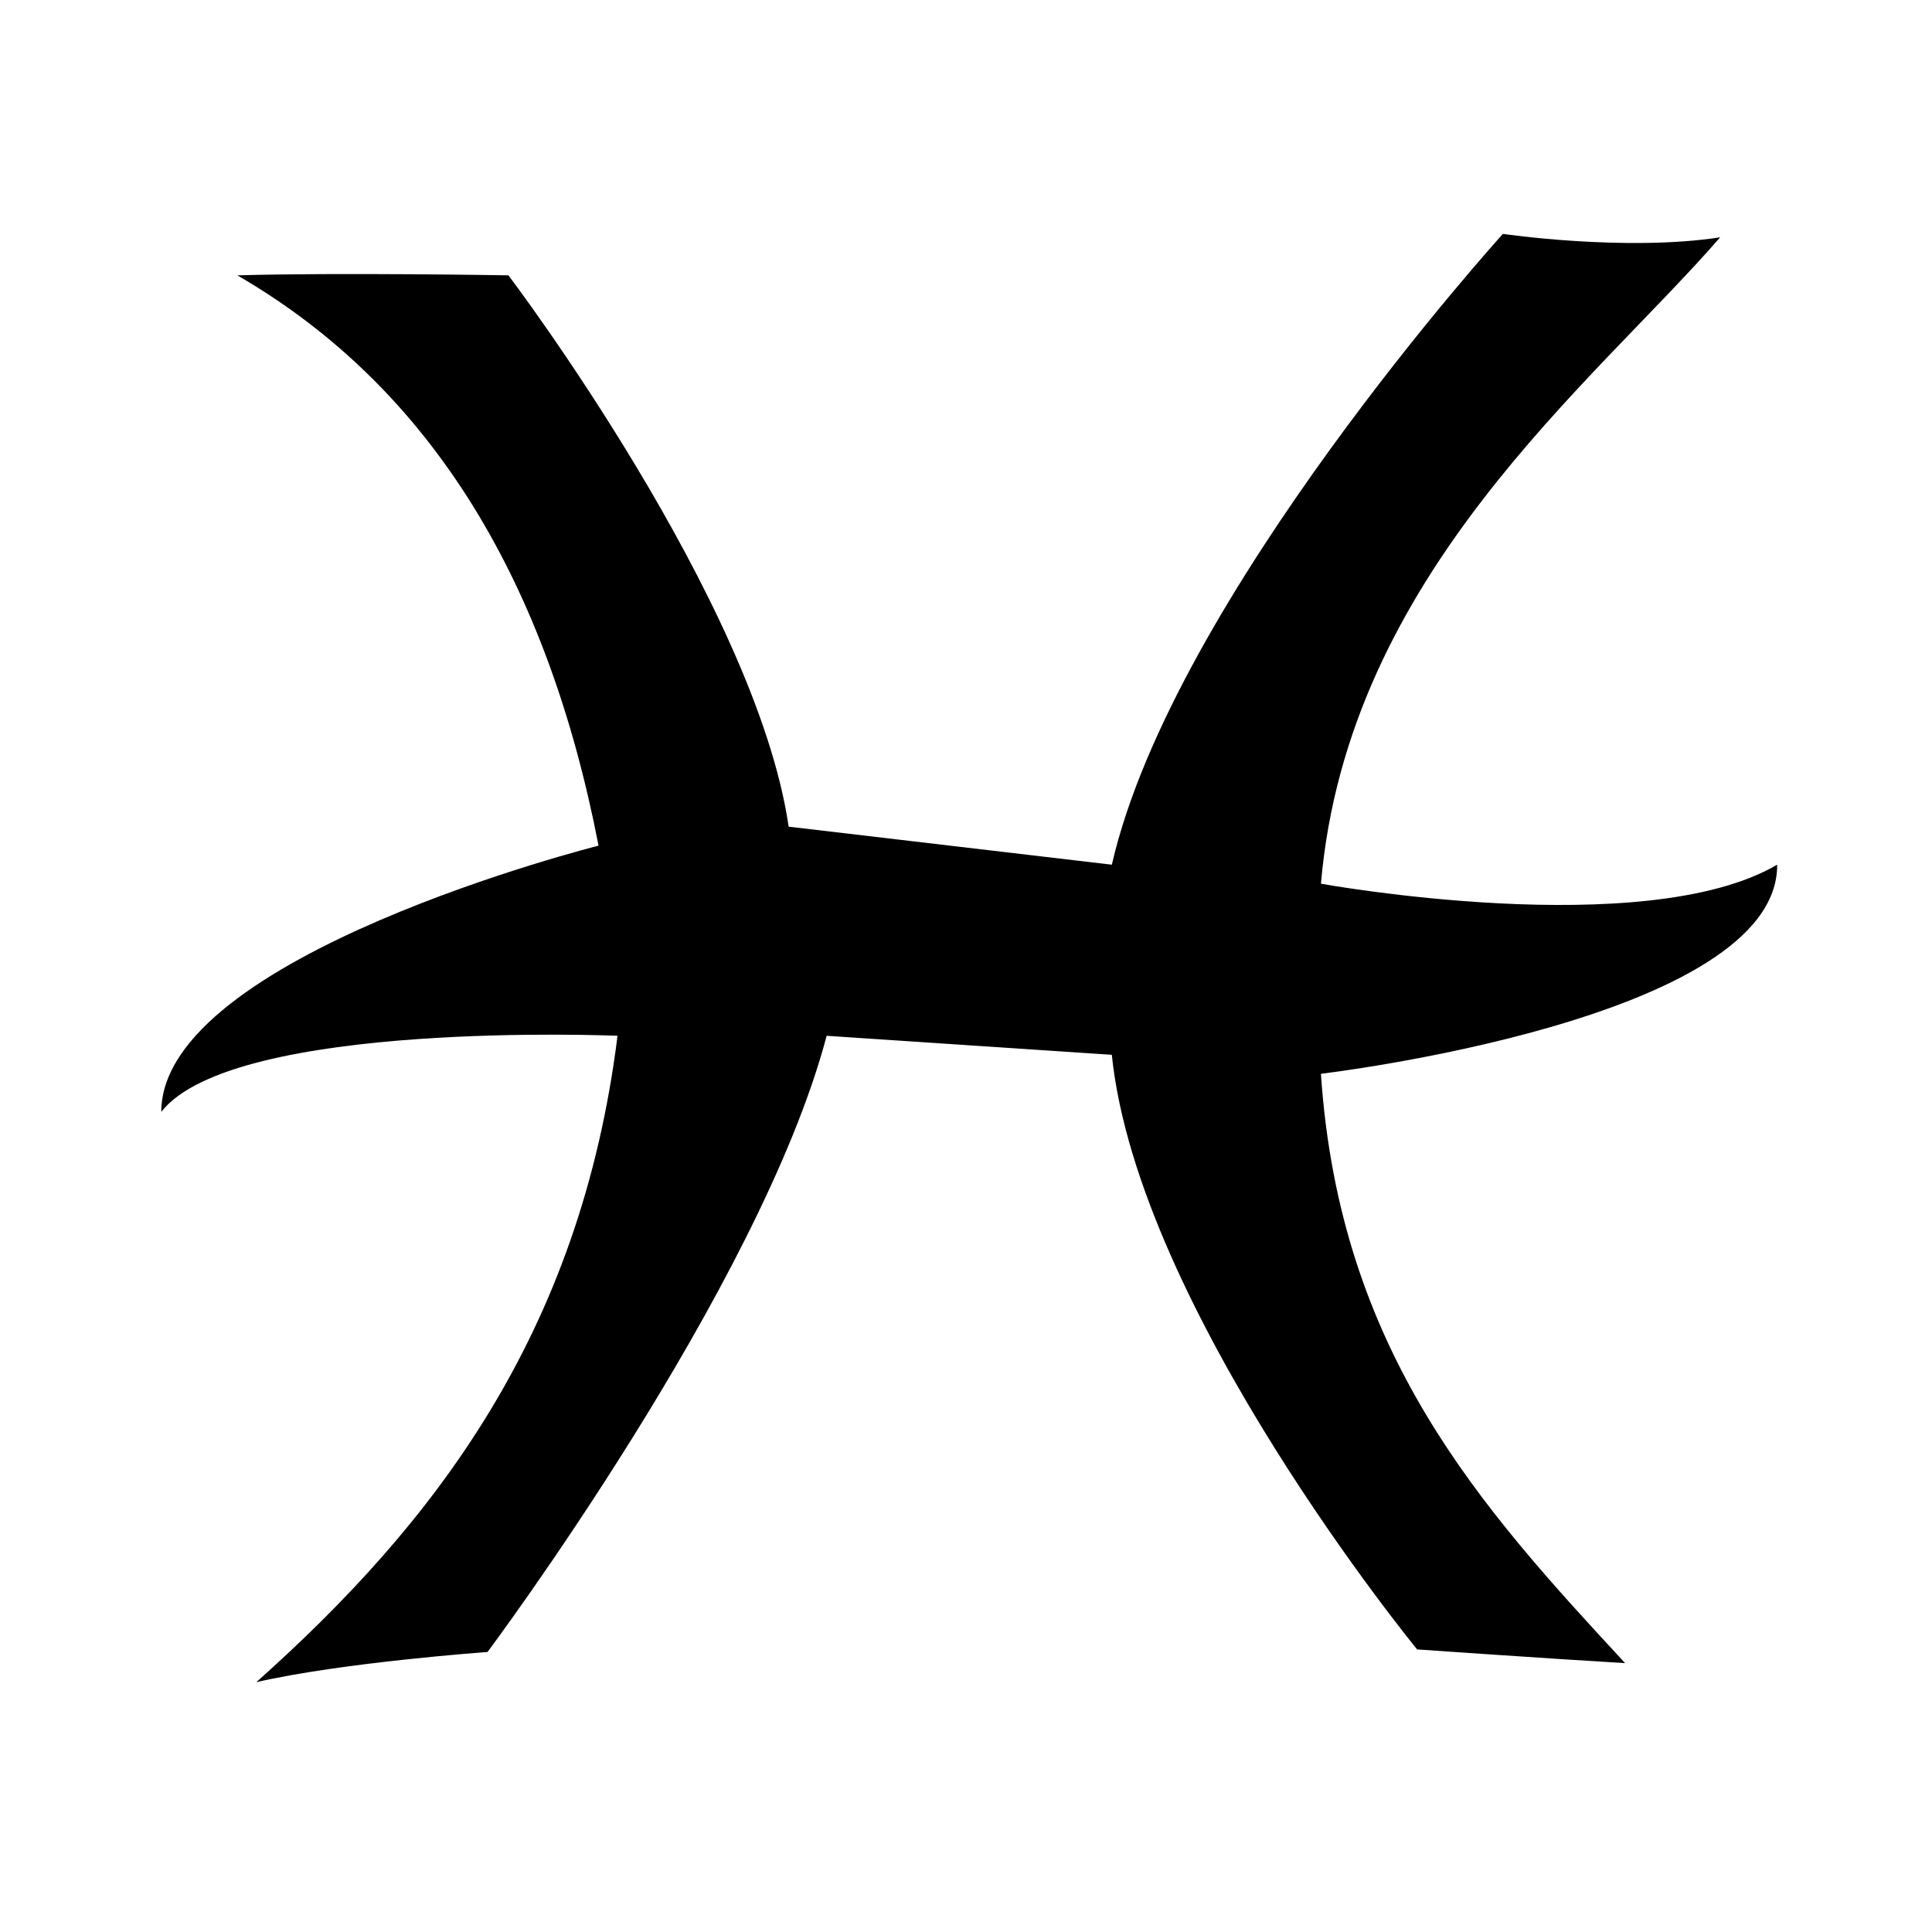
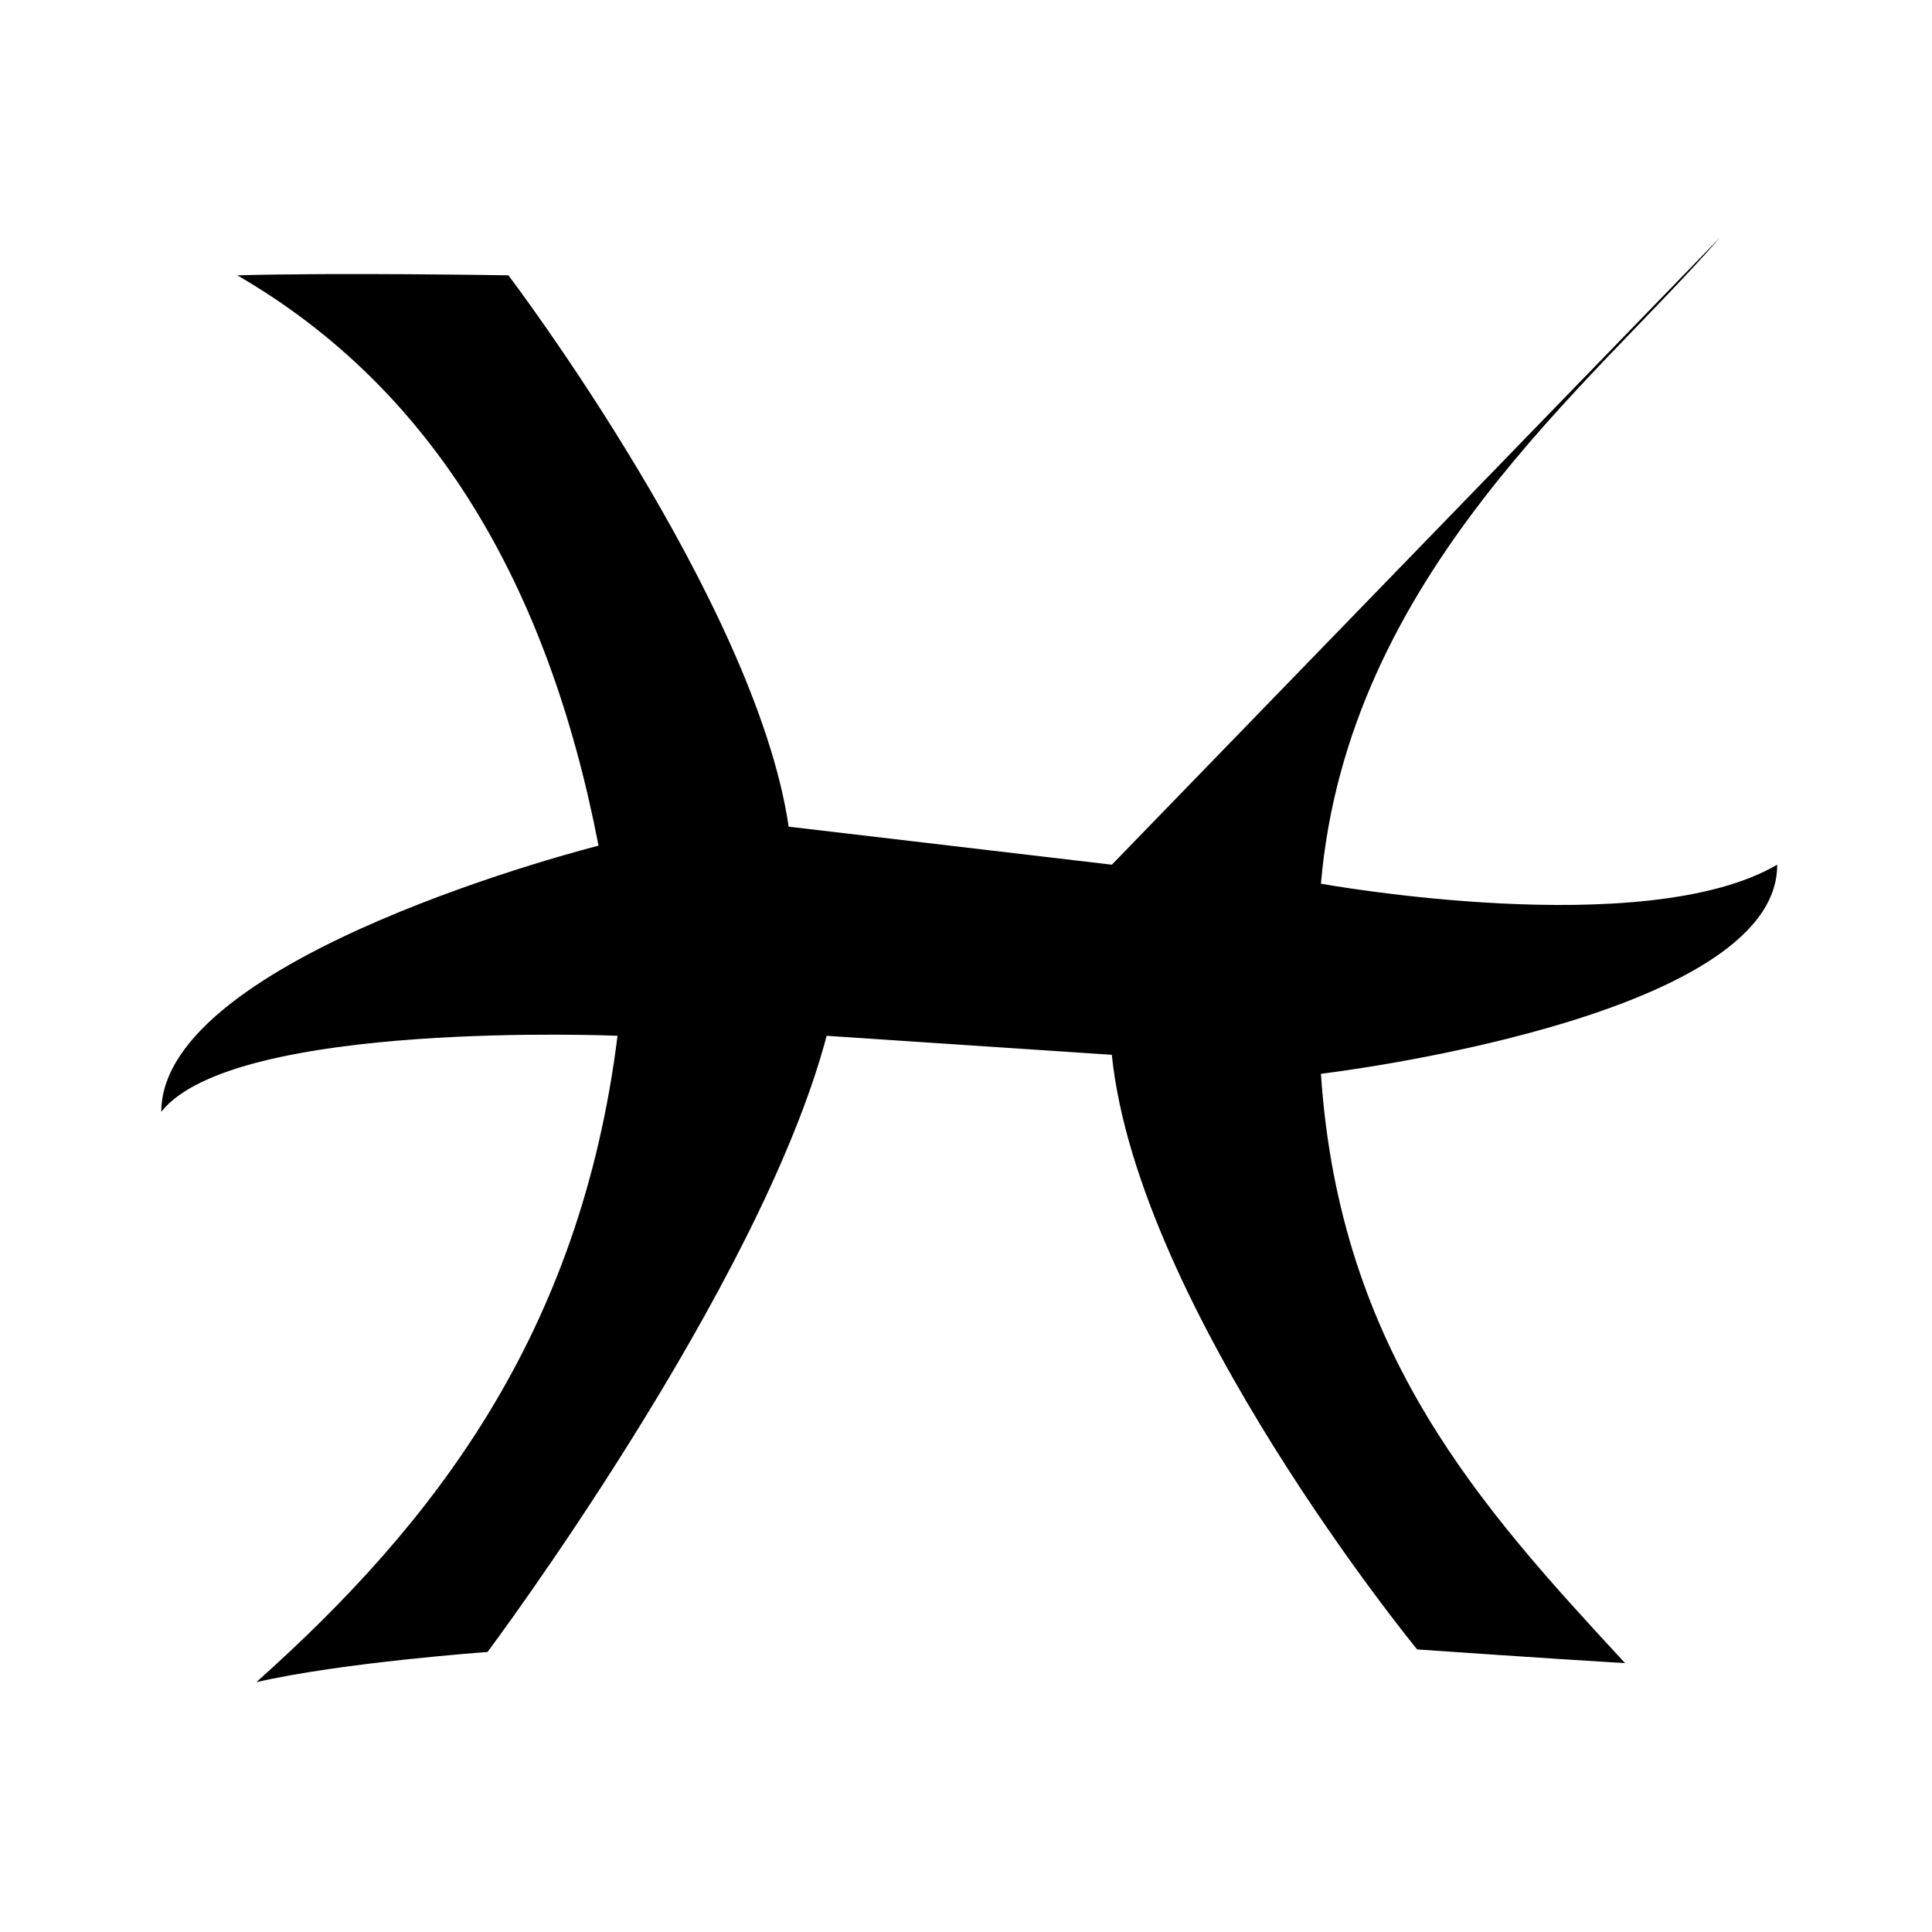
<svg xmlns="http://www.w3.org/2000/svg" fill="#000000" width="800px" height="800px" version="1.1" viewBox="144 144 512 512">
-   <path d="m599.86 206.89c-33.555 38.691-98.746 89.324-105.8 171.3 0 0 85.754 15.566 120.91-5.039 0.25 41.109-120.91 55.418-120.91 55.418 4.938 73.961 42.672 115.16 80.609 156.18-19.434-1.148-55.113-3.633-55.113-3.633 0.004 0.004-73.996-90.207-80.914-157.58l-75.57-5.039c-17.645 66.766-89.875 163.3-89.875 163.3s-38.395 2.738-61.27 7.996c47.055-41.969 85.848-92.148 95.723-171.3 0 0-101.67-4.328-120.91 20.152 0.051-41.414 115.88-70.535 115.88-70.535-13.352-68.973-43.629-120.96-95.723-151.14 26.254-0.766 71.844-0.004 71.844-0.004 0 0.004 65.535 86.441 74.262 146.11l85.648 10.078c16.172-70.734 103.63-167.17 103.63-167.17 0-0.004 32.492 4.777 57.59 0.906z" />
+   <path d="m599.86 206.89c-33.555 38.691-98.746 89.324-105.8 171.3 0 0 85.754 15.566 120.91-5.039 0.25 41.109-120.91 55.418-120.91 55.418 4.938 73.961 42.672 115.16 80.609 156.18-19.434-1.148-55.113-3.633-55.113-3.633 0.004 0.004-73.996-90.207-80.914-157.58l-75.57-5.039c-17.645 66.766-89.875 163.3-89.875 163.3s-38.395 2.738-61.27 7.996c47.055-41.969 85.848-92.148 95.723-171.3 0 0-101.67-4.328-120.91 20.152 0.051-41.414 115.88-70.535 115.88-70.535-13.352-68.973-43.629-120.96-95.723-151.14 26.254-0.766 71.844-0.004 71.844-0.004 0 0.004 65.535 86.441 74.262 146.11l85.648 10.078z" />
</svg>